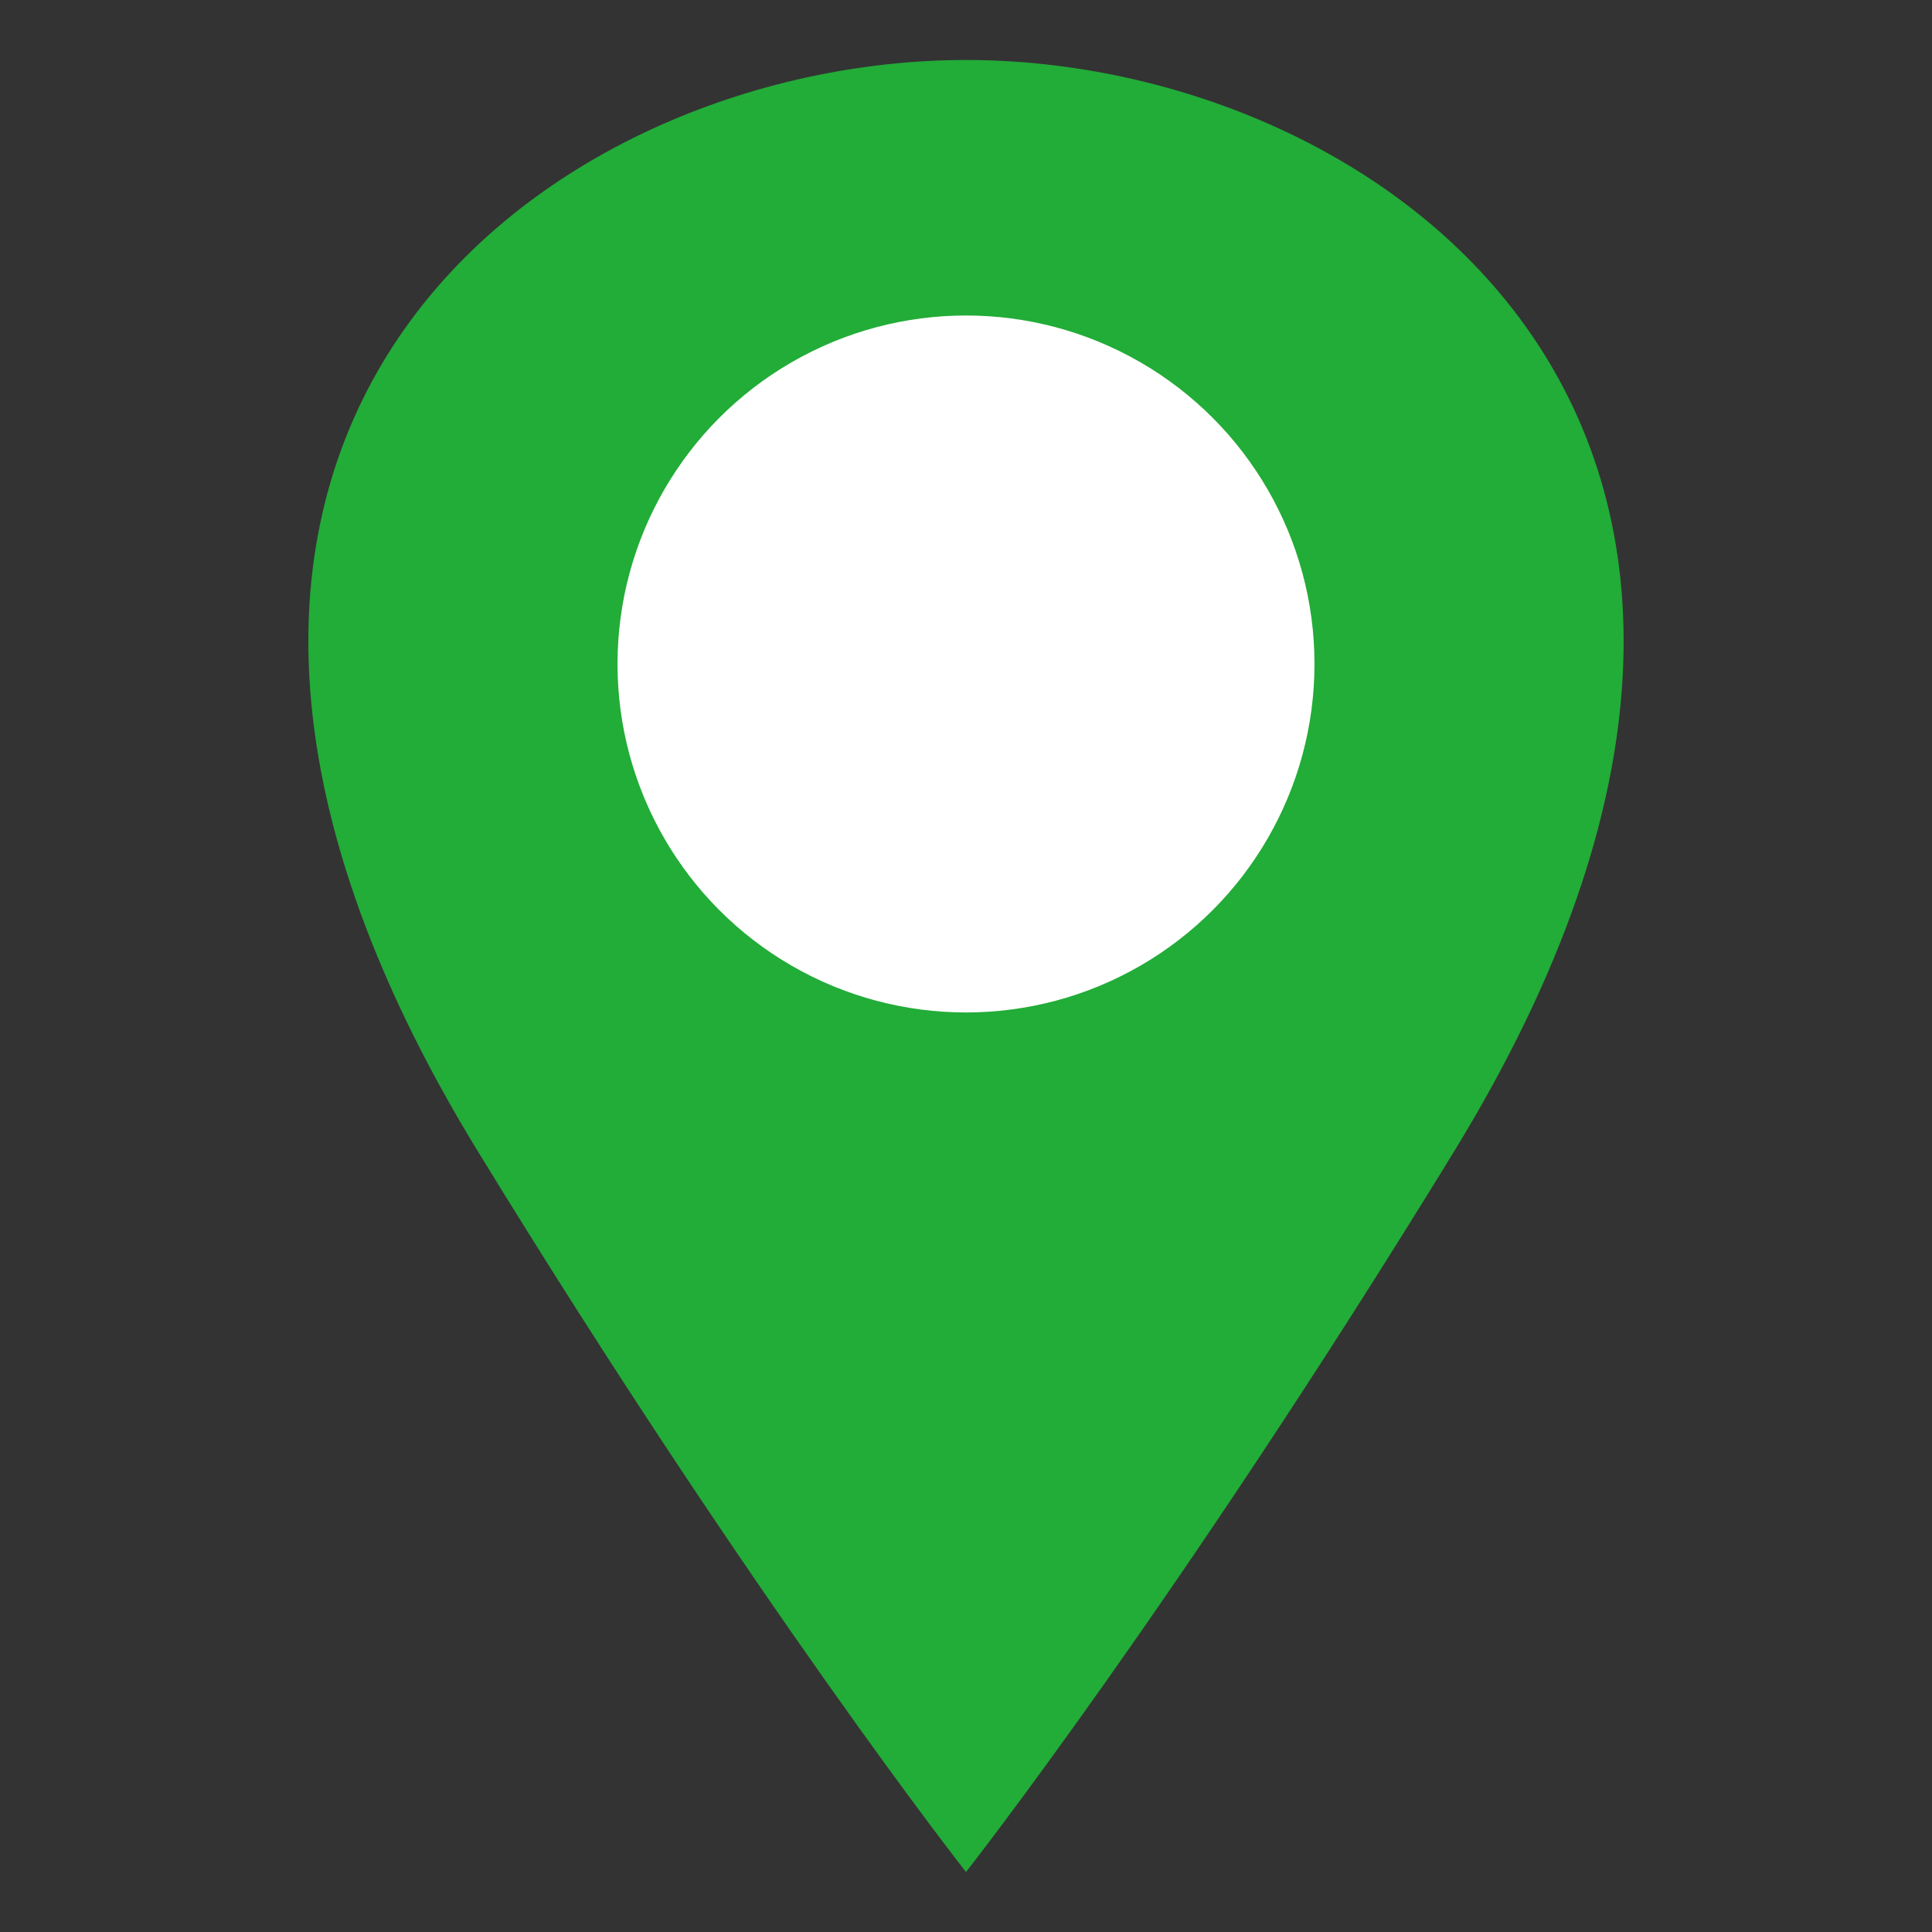
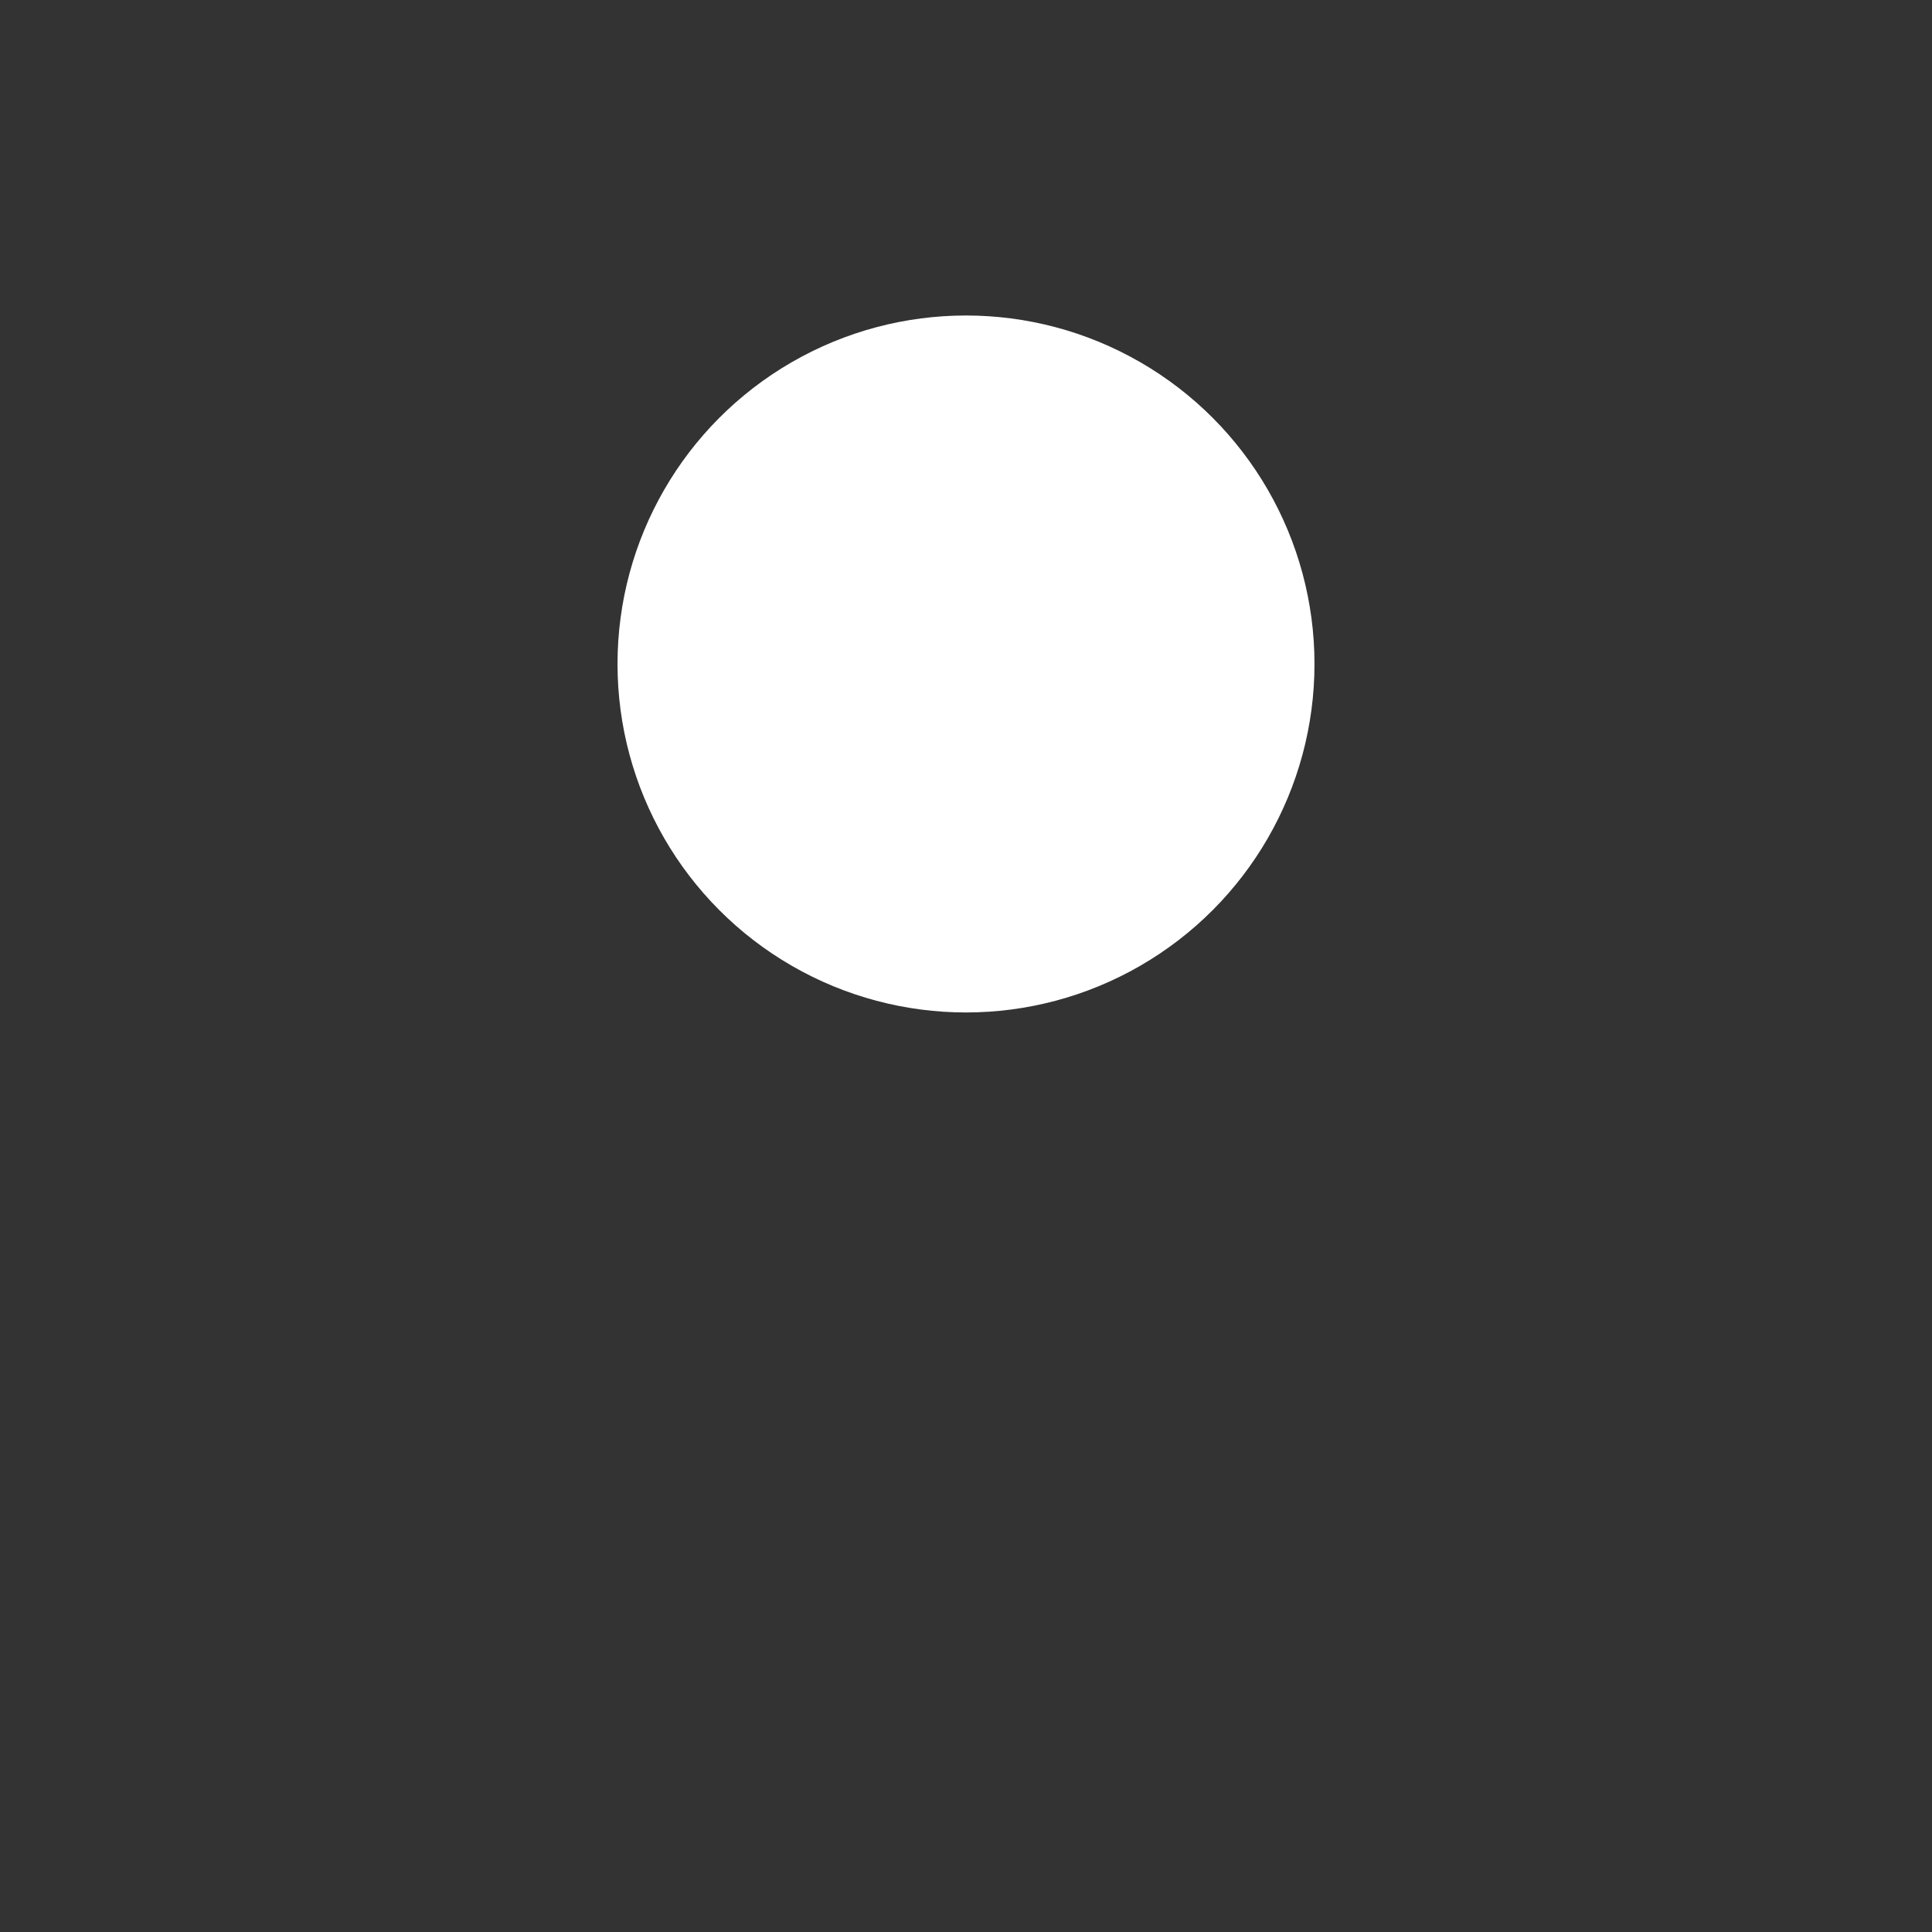
<svg xmlns="http://www.w3.org/2000/svg" xmlns:xlink="http://www.w3.org/1999/xlink" version="1.1" id="レイヤー_1" x="0px" y="0px" viewBox="0 0 40 40" style="enable-background:new 0 0 40 40;" xml:space="preserve">
  <rect x="0" y="0" width="40" height="40" fill="#333333" stroke="none" />
  <style type="text/css">
	.st0{fill:url(#SVGID_3_);}
	.st1{fill:#22AC38;}
	.st2{fill:#FFFFFF;}
	.st3{fill:#FAF9F6;}
	.st4{fill:#003686;stroke:#003686;stroke-width:0.891;stroke-miterlimit:10;}
	.st5{opacity:0.79;}
	.st6{fill:#1E2678;stroke:#1E2678;stroke-width:1.734;stroke-miterlimit:10;}
	.st7{fill:#1E2678;}
	.st8{fill:#003686;}
	.st9{fill:none;}
	.st10{opacity:0.63;}
	.st11{fill:url(#SVGID_24_);}
	.st12{fill:url(#SVGID_25_);}
	.st13{fill:url(#SVGID_26_);}
	.st14{fill:url(#SVGID_27_);}
	.st15{fill:url(#SVGID_28_);}
	.st16{fill:url(#SVGID_29_);}
	.st17{fill:url(#SVGID_30_);}
	.st18{fill:url(#SVGID_31_);}
	.st19{fill:url(#SVGID_32_);}
	.st20{fill:url(#SVGID_33_);}
	.st21{fill:url(#SVGID_34_);}
	.st22{fill:url(#SVGID_35_);}
	.st23{fill:url(#SVGID_36_);}
	.st24{fill:url(#SVGID_37_);}
	.st25{fill:url(#SVGID_38_);}
	.st26{fill:url(#SVGID_39_);}
	.st27{fill:url(#SVGID_40_);}
	.st28{fill:url(#SVGID_41_);}
	.st29{fill:url(#SVGID_42_);}
	.st30{fill:url(#SVGID_43_);}
	.st31{fill:url(#SVGID_44_);}
	.st32{fill:url(#SVGID_45_);}
	.st33{opacity:0.46;fill:#003686;}
	.st34{fill:#E0E1E1;}
	.st35{fill:#00AFDD;}
	.st36{fill:#FFFFFF;stroke:#EEEEEE;stroke-width:3.409;stroke-miterlimit:10;}
	.st37{fill:#7F7F7F;}
	.st38{fill:#00C1FF;}
	.st39{fill:#D2D2D2;}
	.st40{fill:#E1E1E1;}
	.st41{fill:#FFFFFF;stroke:#EEEEEE;stroke-width:2.823;stroke-miterlimit:10;}
	.st42{opacity:0.93;clip-path:url(#SVGID_49_);fill:#FAF9F6;}
	.st43{fill:#004C38;}
	.st44{fill:#0D326F;}
	.st45{fill:none;stroke:#0D326F;stroke-width:3;}
	.st46{opacity:0.34;}
	.st47{opacity:0.87;fill:url(#SVGID_50_);}
	.st48{opacity:0.81;fill:url(#SVGID_51_);}
	.st49{fill-rule:evenodd;clip-rule:evenodd;fill:#003686;}
	.st50{opacity:0.36;}
	.st51{fill:#BDC5CD;stroke:#BDC5CD;stroke-width:2.375;stroke-miterlimit:10;}
	.st52{fill:#003686;stroke:#003686;stroke-width:0.874;stroke-miterlimit:10;}
	.st53{fill:#003686;stroke:#003686;stroke-width:1.311;stroke-miterlimit:10;}
	.st54{fill:#BDC5CD;stroke:#BDC5CD;stroke-width:1.829;stroke-miterlimit:10;}
	.st55{fill:#BDC5CD;stroke:#BDC5CD;stroke-width:2.743;stroke-miterlimit:10;}
	.st56{opacity:0.36;fill:#BDC5CD;}
	.st57{opacity:0.89;fill:#003686;}
	.st58{opacity:0.64;fill:url(#);}
	.st59{fill-rule:evenodd;clip-rule:evenodd;fill:#BDC5CD;}
	.st60{clip-path:url(#SVGID_53_);}
	.st61{fill:none;stroke:#22AC38;stroke-width:4;stroke-miterlimit:10;}
	.st62{fill:none;stroke:#231815;stroke-miterlimit:10;}
	.st63{fill:#231815;}
	.st64{opacity:0.84;fill:#004C38;}
</style>
  <g>
    <g>
      <defs>
        <path id="SVGID_52_" d="M-377.432,960.274c0,27.5-22.5,50-50,50h-1435.495c-27.5,0-50-22.5-50-50V223.558c0-27.5,22.5-50,50-50     h1435.495c27.5,0,50,22.5,50,50V960.274z" />
      </defs>
      <clipPath id="SVGID_3_">
        <use xlink:href="#SVGID_52_" style="overflow:visible;" />
      </clipPath>
    </g>
  </g>
  <g>
-     <path class="st1" d="M20,1.242c8.657,0,19.239,7.696,10.1,22.606C24.369,33.199,20,38.758,20,38.758s-4.369-5.559-10.1-14.91   C0.761,8.938,11.343,1.242,20,1.242" />
    <circle class="st2" cx="20" cy="13.747" r="7.215" />
  </g>
</svg>